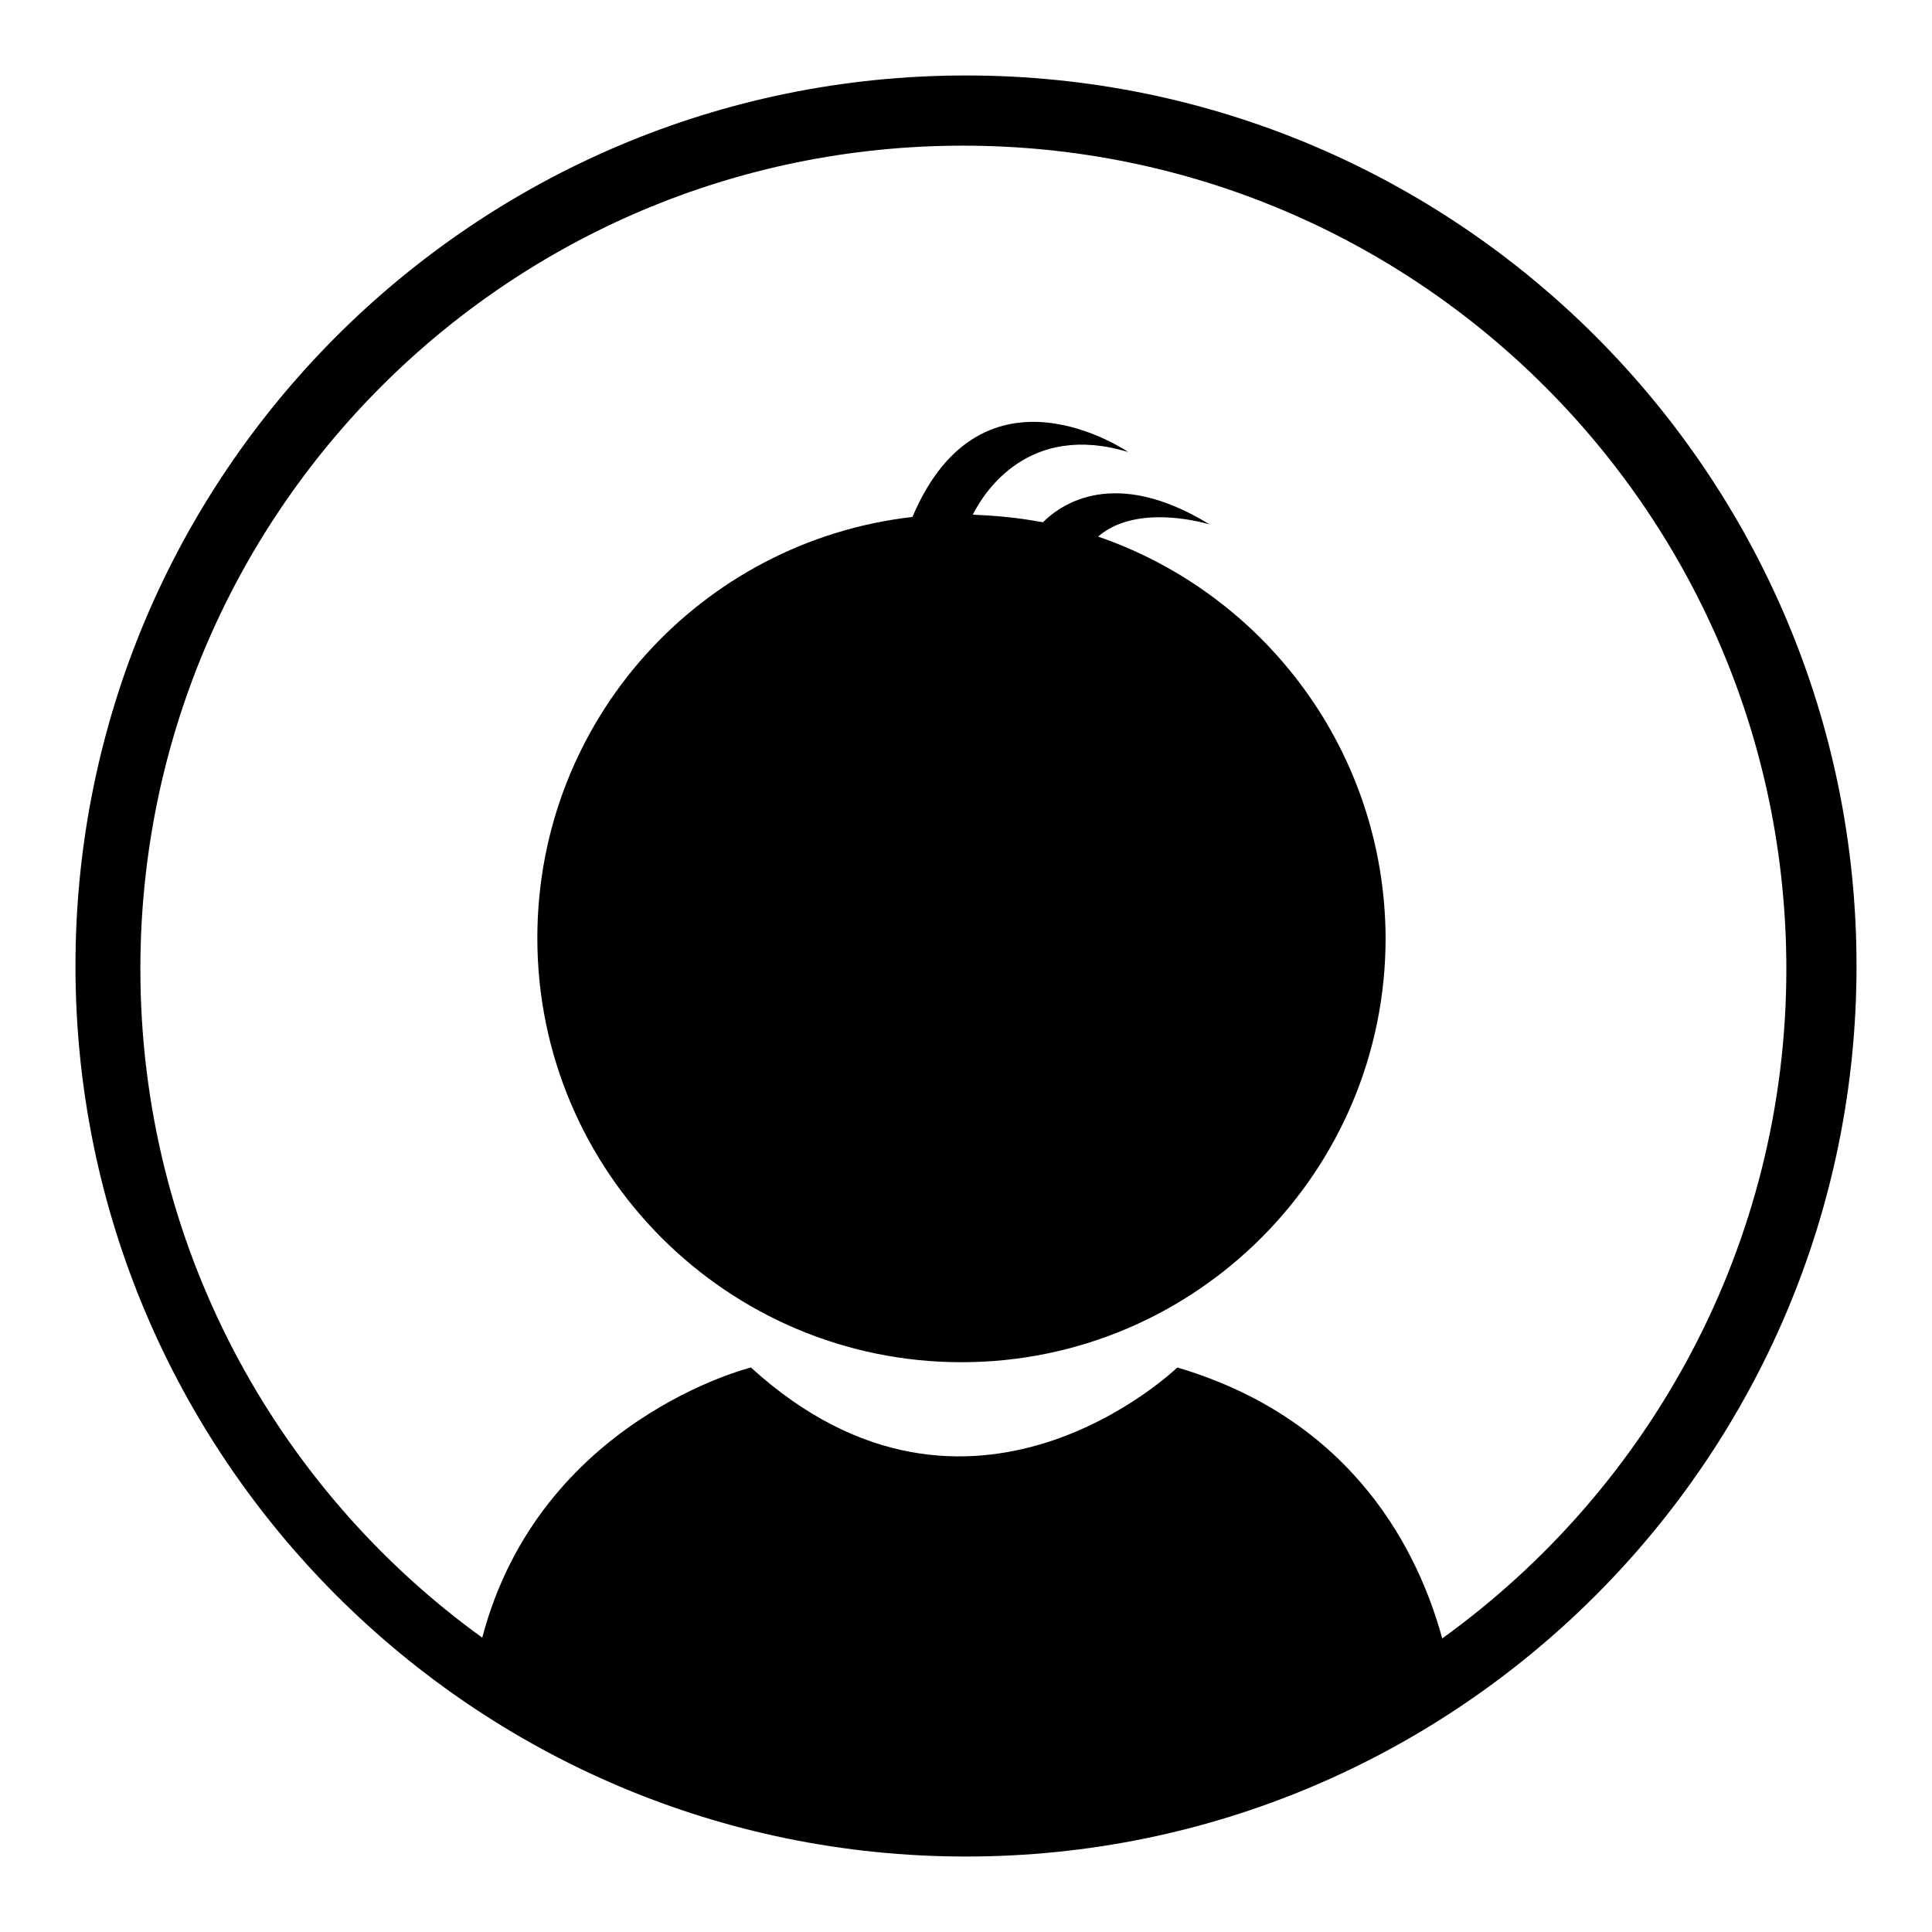
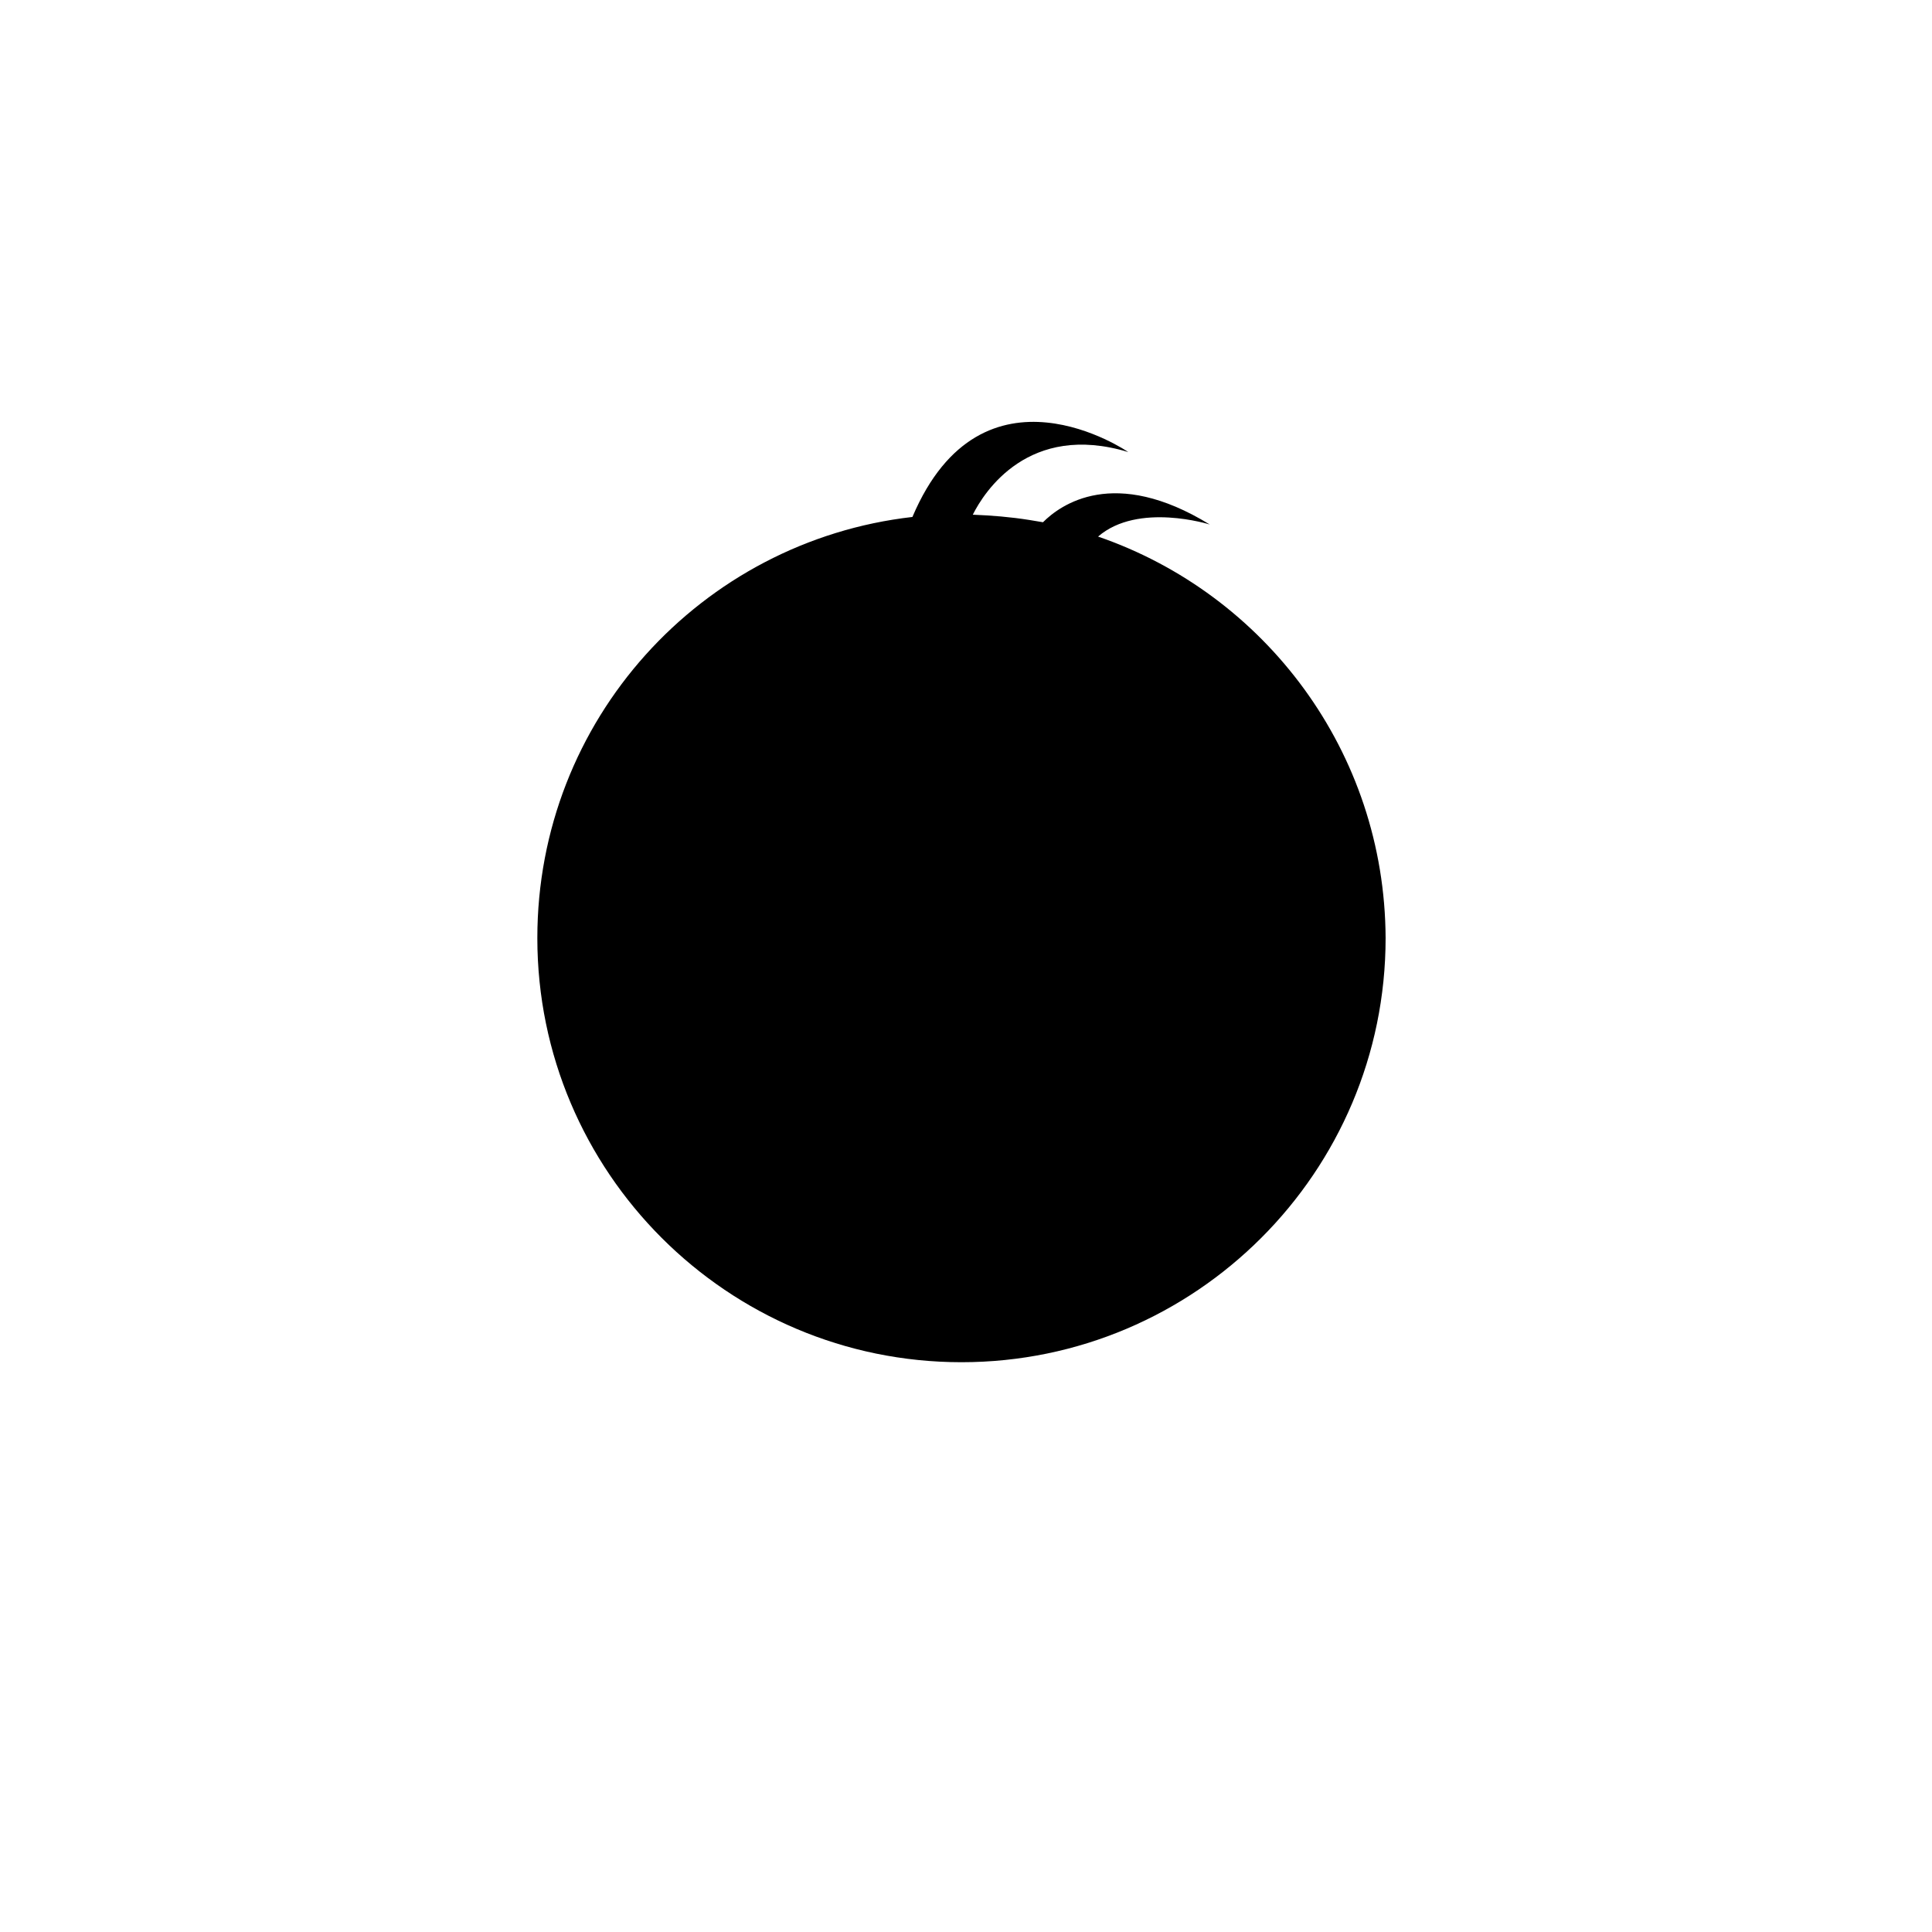
<svg xmlns="http://www.w3.org/2000/svg" version="1.1" x="0px" y="0px" viewBox="0 0 256 256" enable-background="new 0 0 256 256" xml:space="preserve">
  <g>
    <g>
      <path fill="#000000" d="M145.5,71.1c5.3-4.6,14.8-1.6,14.8-1.6c-12.7-7.8-19.8-2.6-22.1-0.3c-0.6-0.1-1.2-0.2-1.8-0.3c-2.5-0.4-5-0.6-7.5-0.7c1.5-3,7.4-12.3,20.6-8.3c0,0-19.3-13.3-28.6,8.6h0c0,0,0,0,0,0c-28,3.2-49.7,26.9-49.7,55.8c0,31,25.2,56.2,56.2,56.2c31,0,56.2-25.2,56.2-56.2C183.5,99.6,167.6,78.7,145.5,71.1L145.5,71.1z" />
-       <path fill="#000000" d="M128,10C62.8,10,10,62.9,10,128c0,65.1,52.9,118,118,118c65.1,0,118-52.9,118-118C246,62.9,193.2,10,128,10 M191.1,217.1c-3-11-11.4-28.9-35.1-35.9c0,0-27.4,26.5-56.5,0c0,0-28,6.9-35.6,35.8c-27.4-19.8-45.3-52.1-45.3-88.6c0-60.3,48.7-109.1,109-109.1c60.3,0,109.1,48.9,109.1,109.1C236.7,164.9,218.6,197.3,191.1,217.1L191.1,217.1z" />
    </g>
  </g>
</svg>